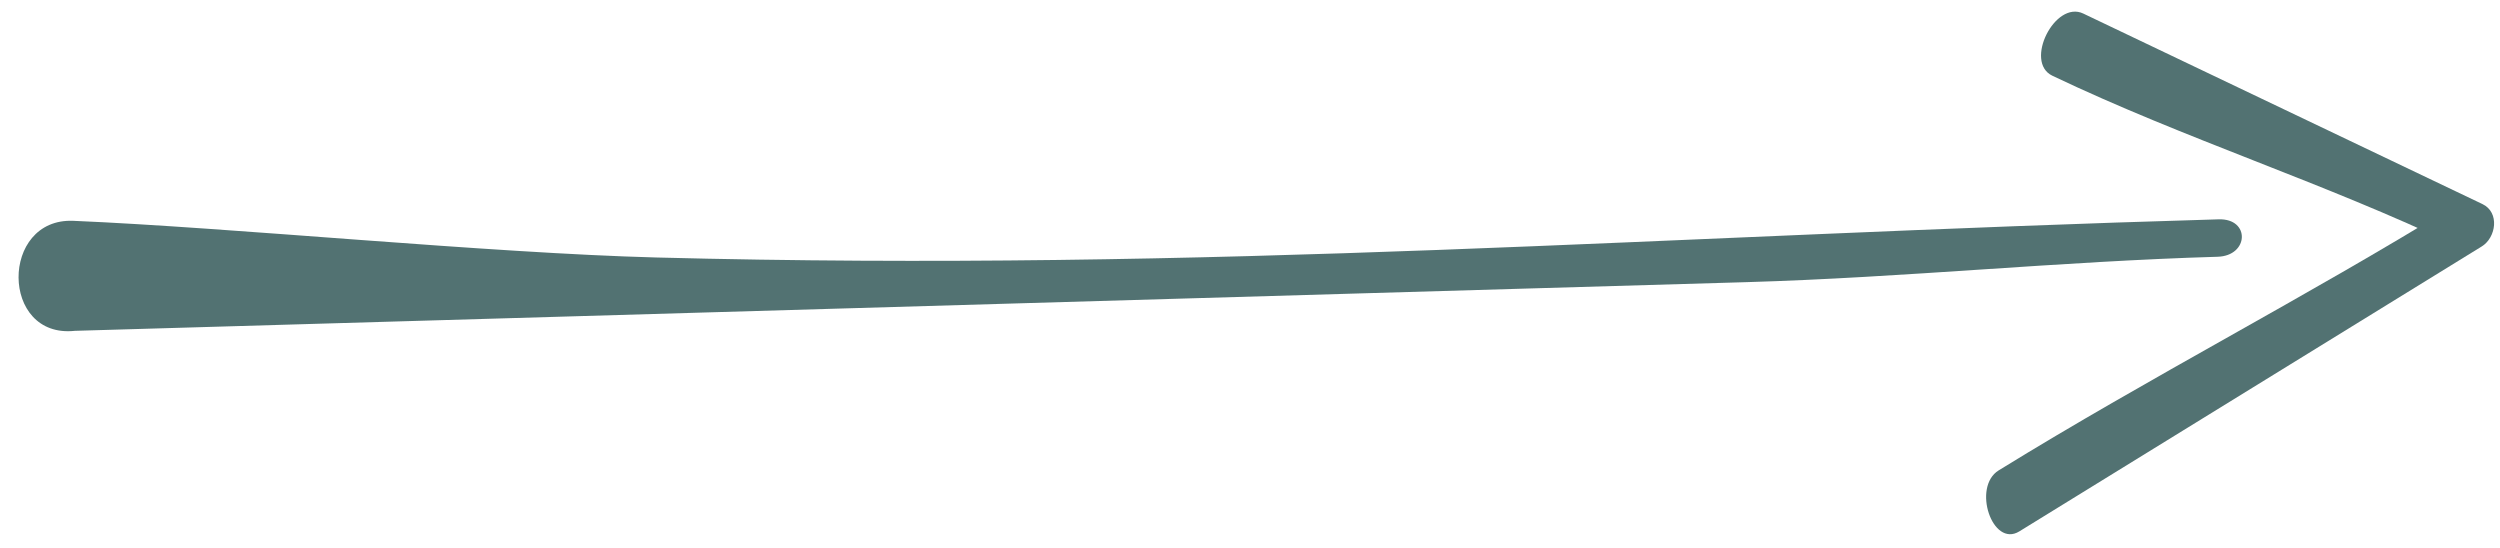
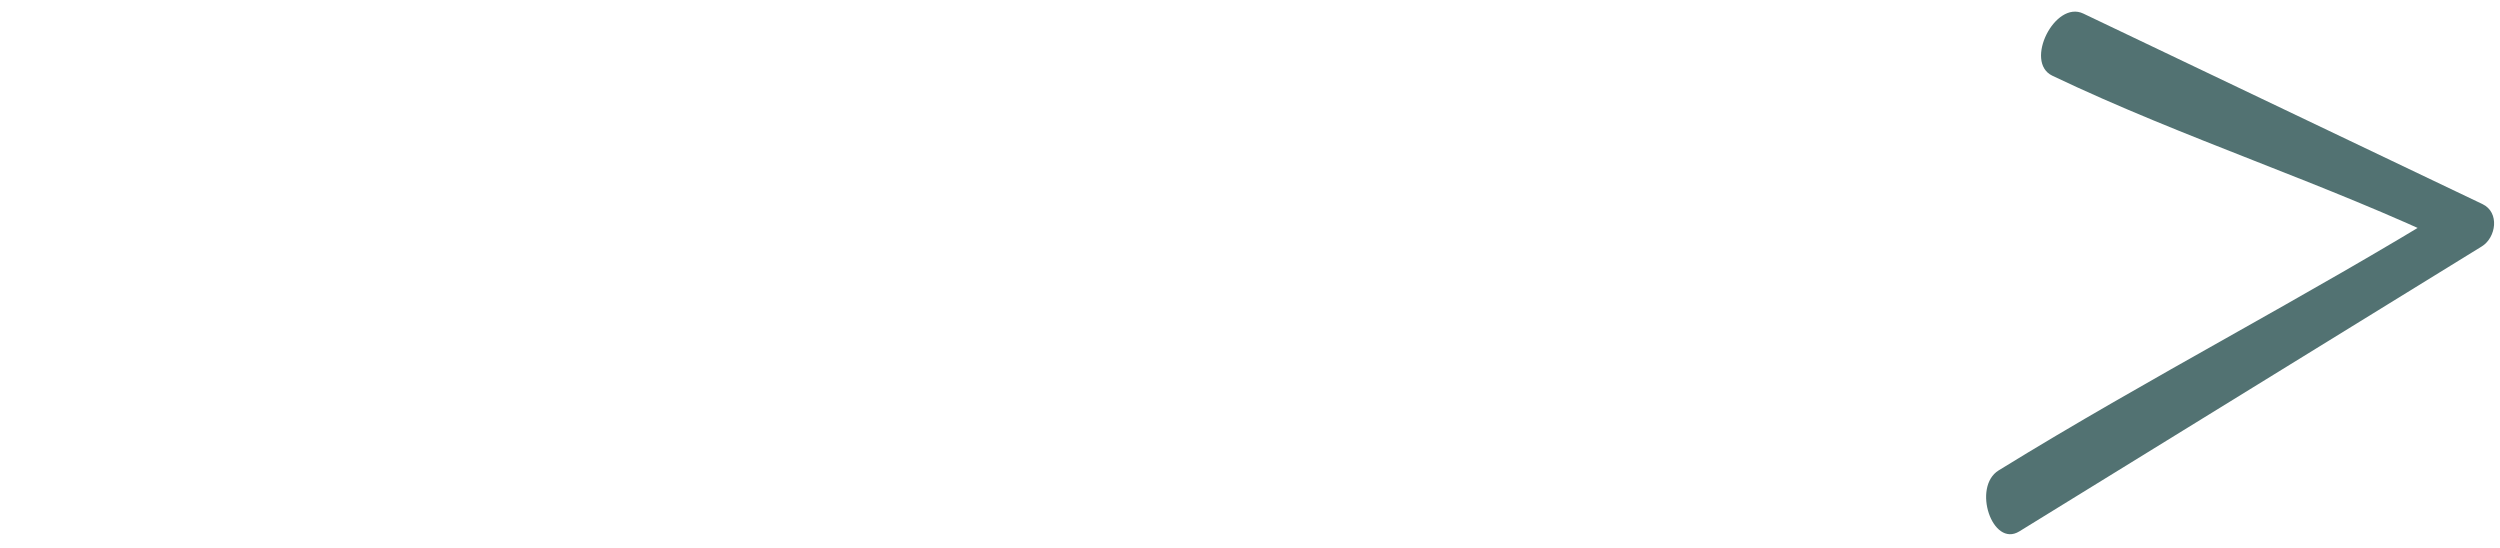
<svg xmlns="http://www.w3.org/2000/svg" data-name="Layer 1" fill="#527272" height="416.4" preserveAspectRatio="xMidYMid meet" version="1" viewBox="29.7 874.1 1899.9 416.4" width="1899.9" zoomAndPan="magnify">
  <g id="change1_1">
-     <path d="M86.55,1125.52l1270.55-37c119.4-3.48,238.45-15.81,357.85-19.29,23.93-.69,25-29.15.91-28.45-423.52,12.33-764,40.1-1187.55,29-126.65-3.33-323.53-22.81-442.87-27.86-55.75-2.36-55.64,89.62,1.11,83.61Z" fill="inherit" />
-   </g>
+     </g>
  <g id="change1_2">
    <path d="M1589.38,931.63c101.12,48.26,206.41,81.21,307.53,129.47l.49-32.22c-117.15,72.18-231.63,130.5-348.77,202.68-20.39,12.56-4.85,59,15.68,46.37l351.43-216.55c10.88-6.7,13.84-25.84.49-32.21L1612.89,884.39c-21.52-10.27-45.17,36.9-23.51,47.24Z" fill="inherit" />
  </g>
</svg>